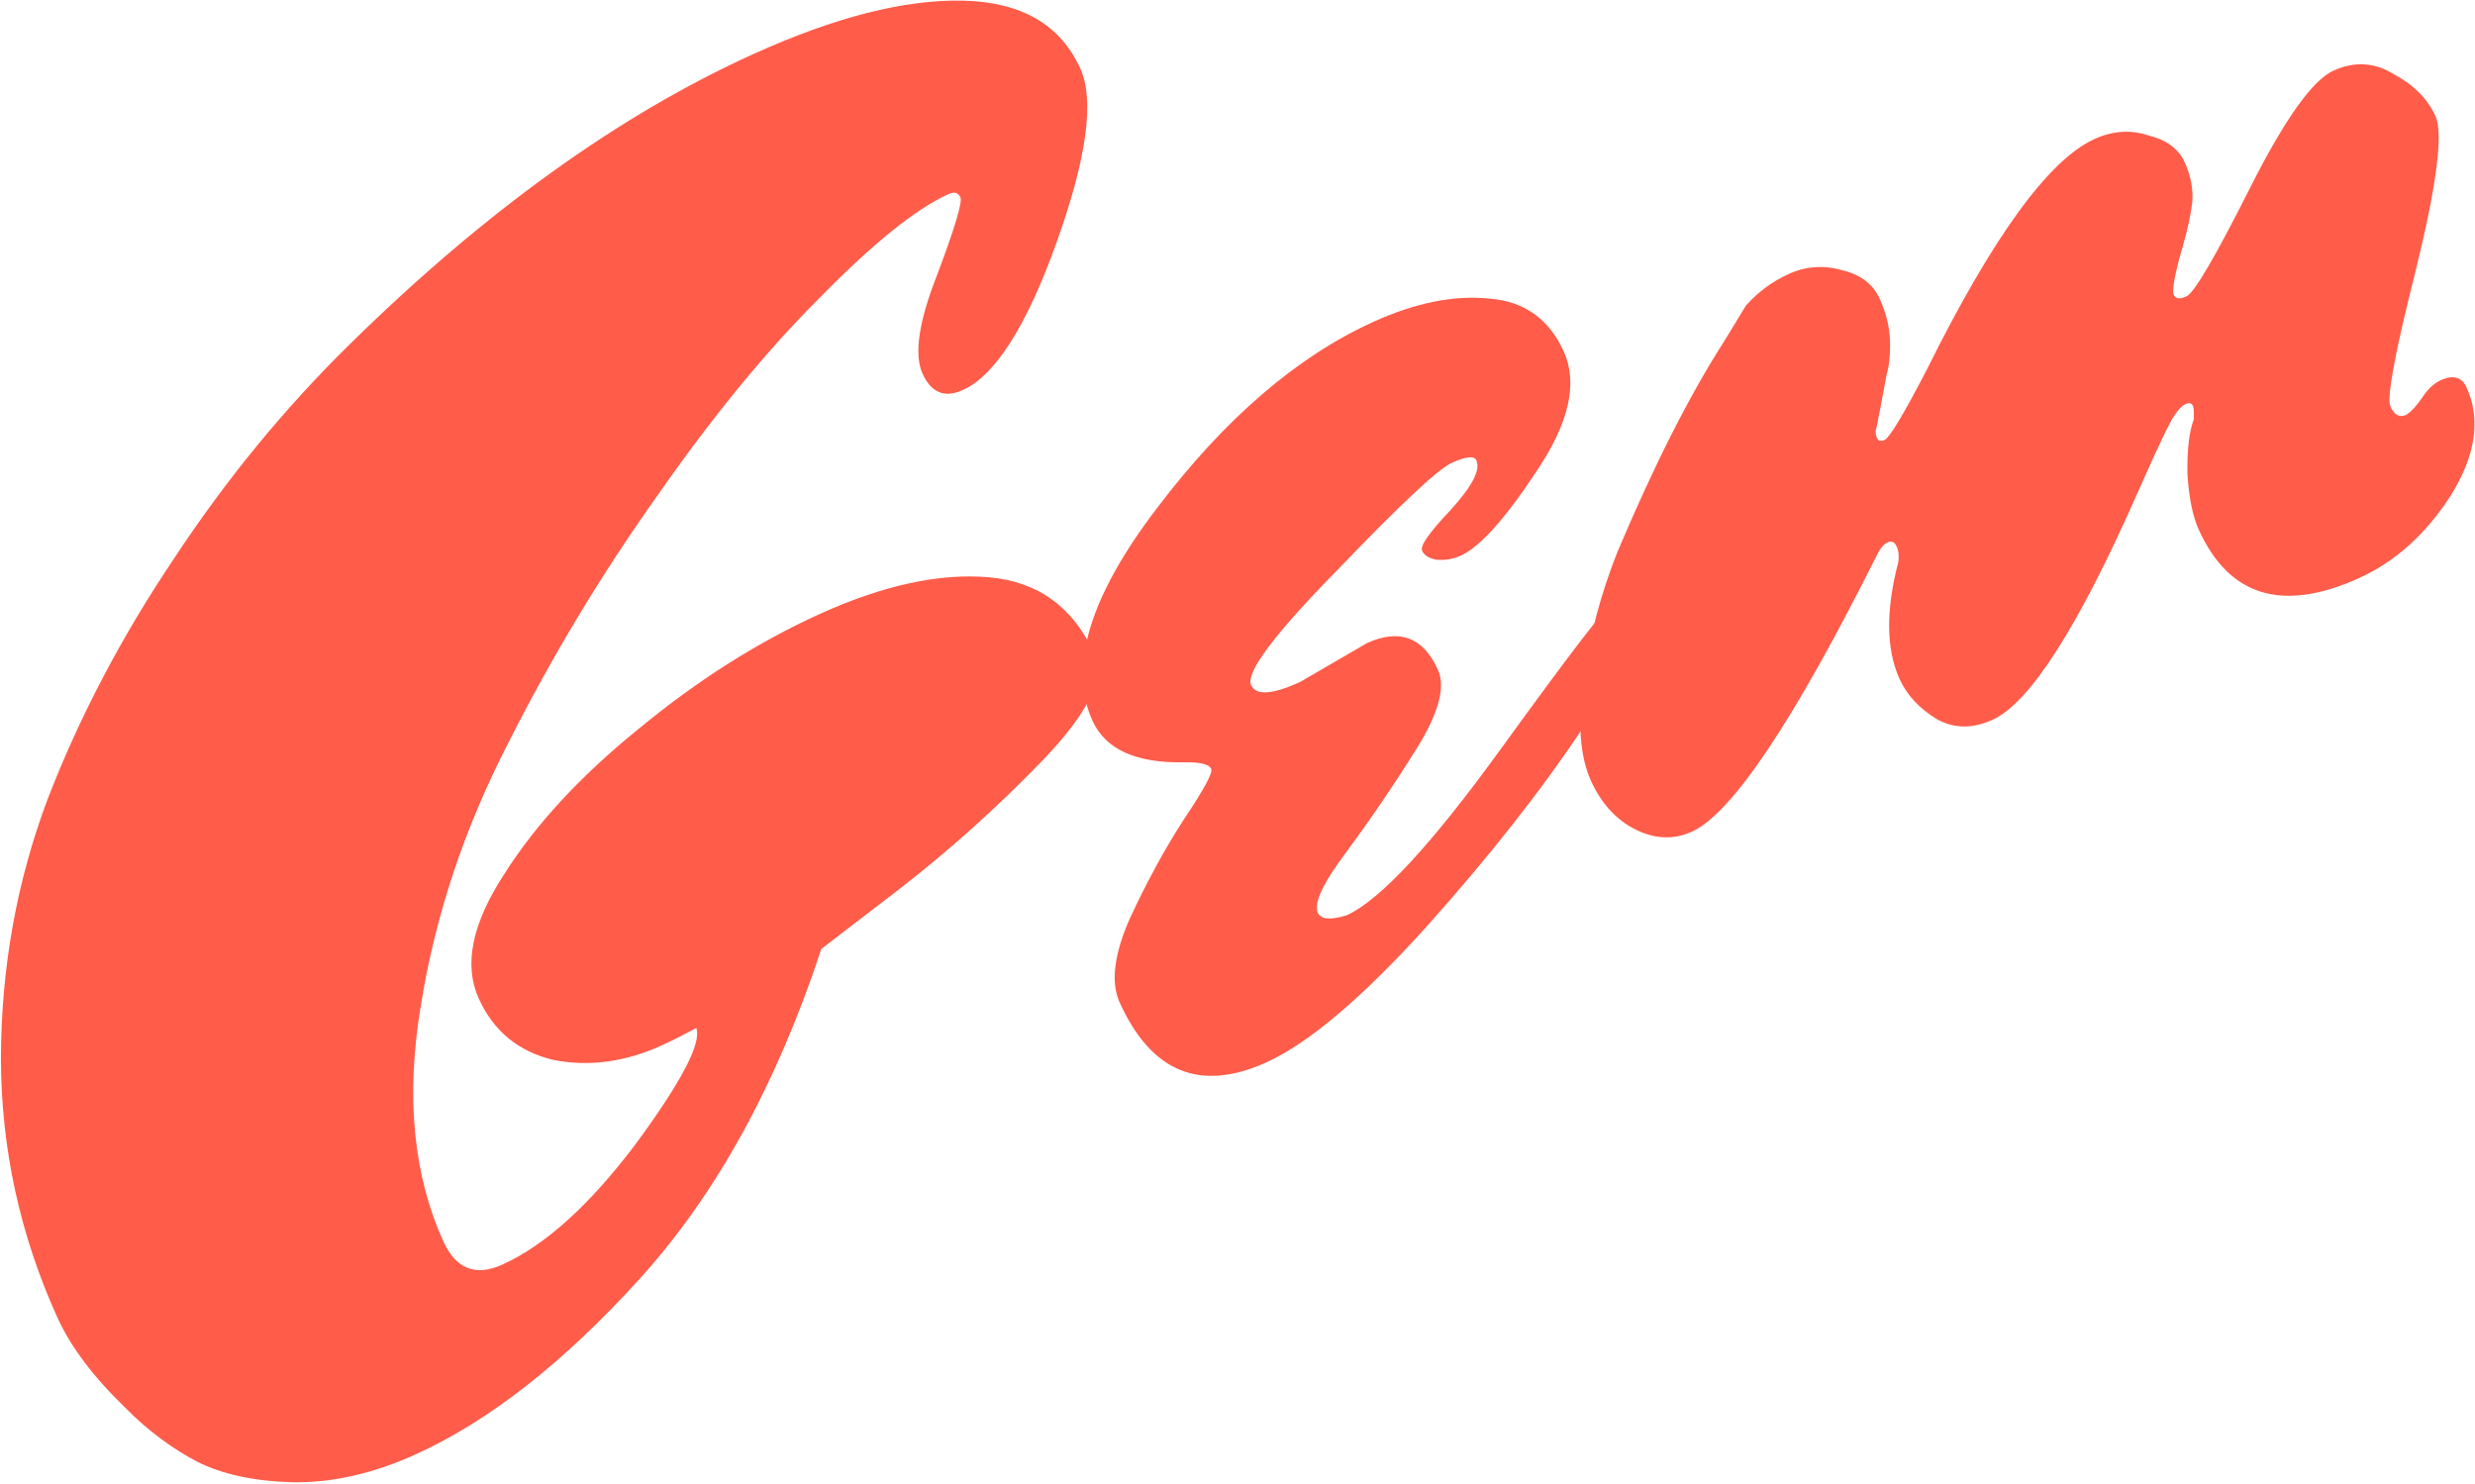
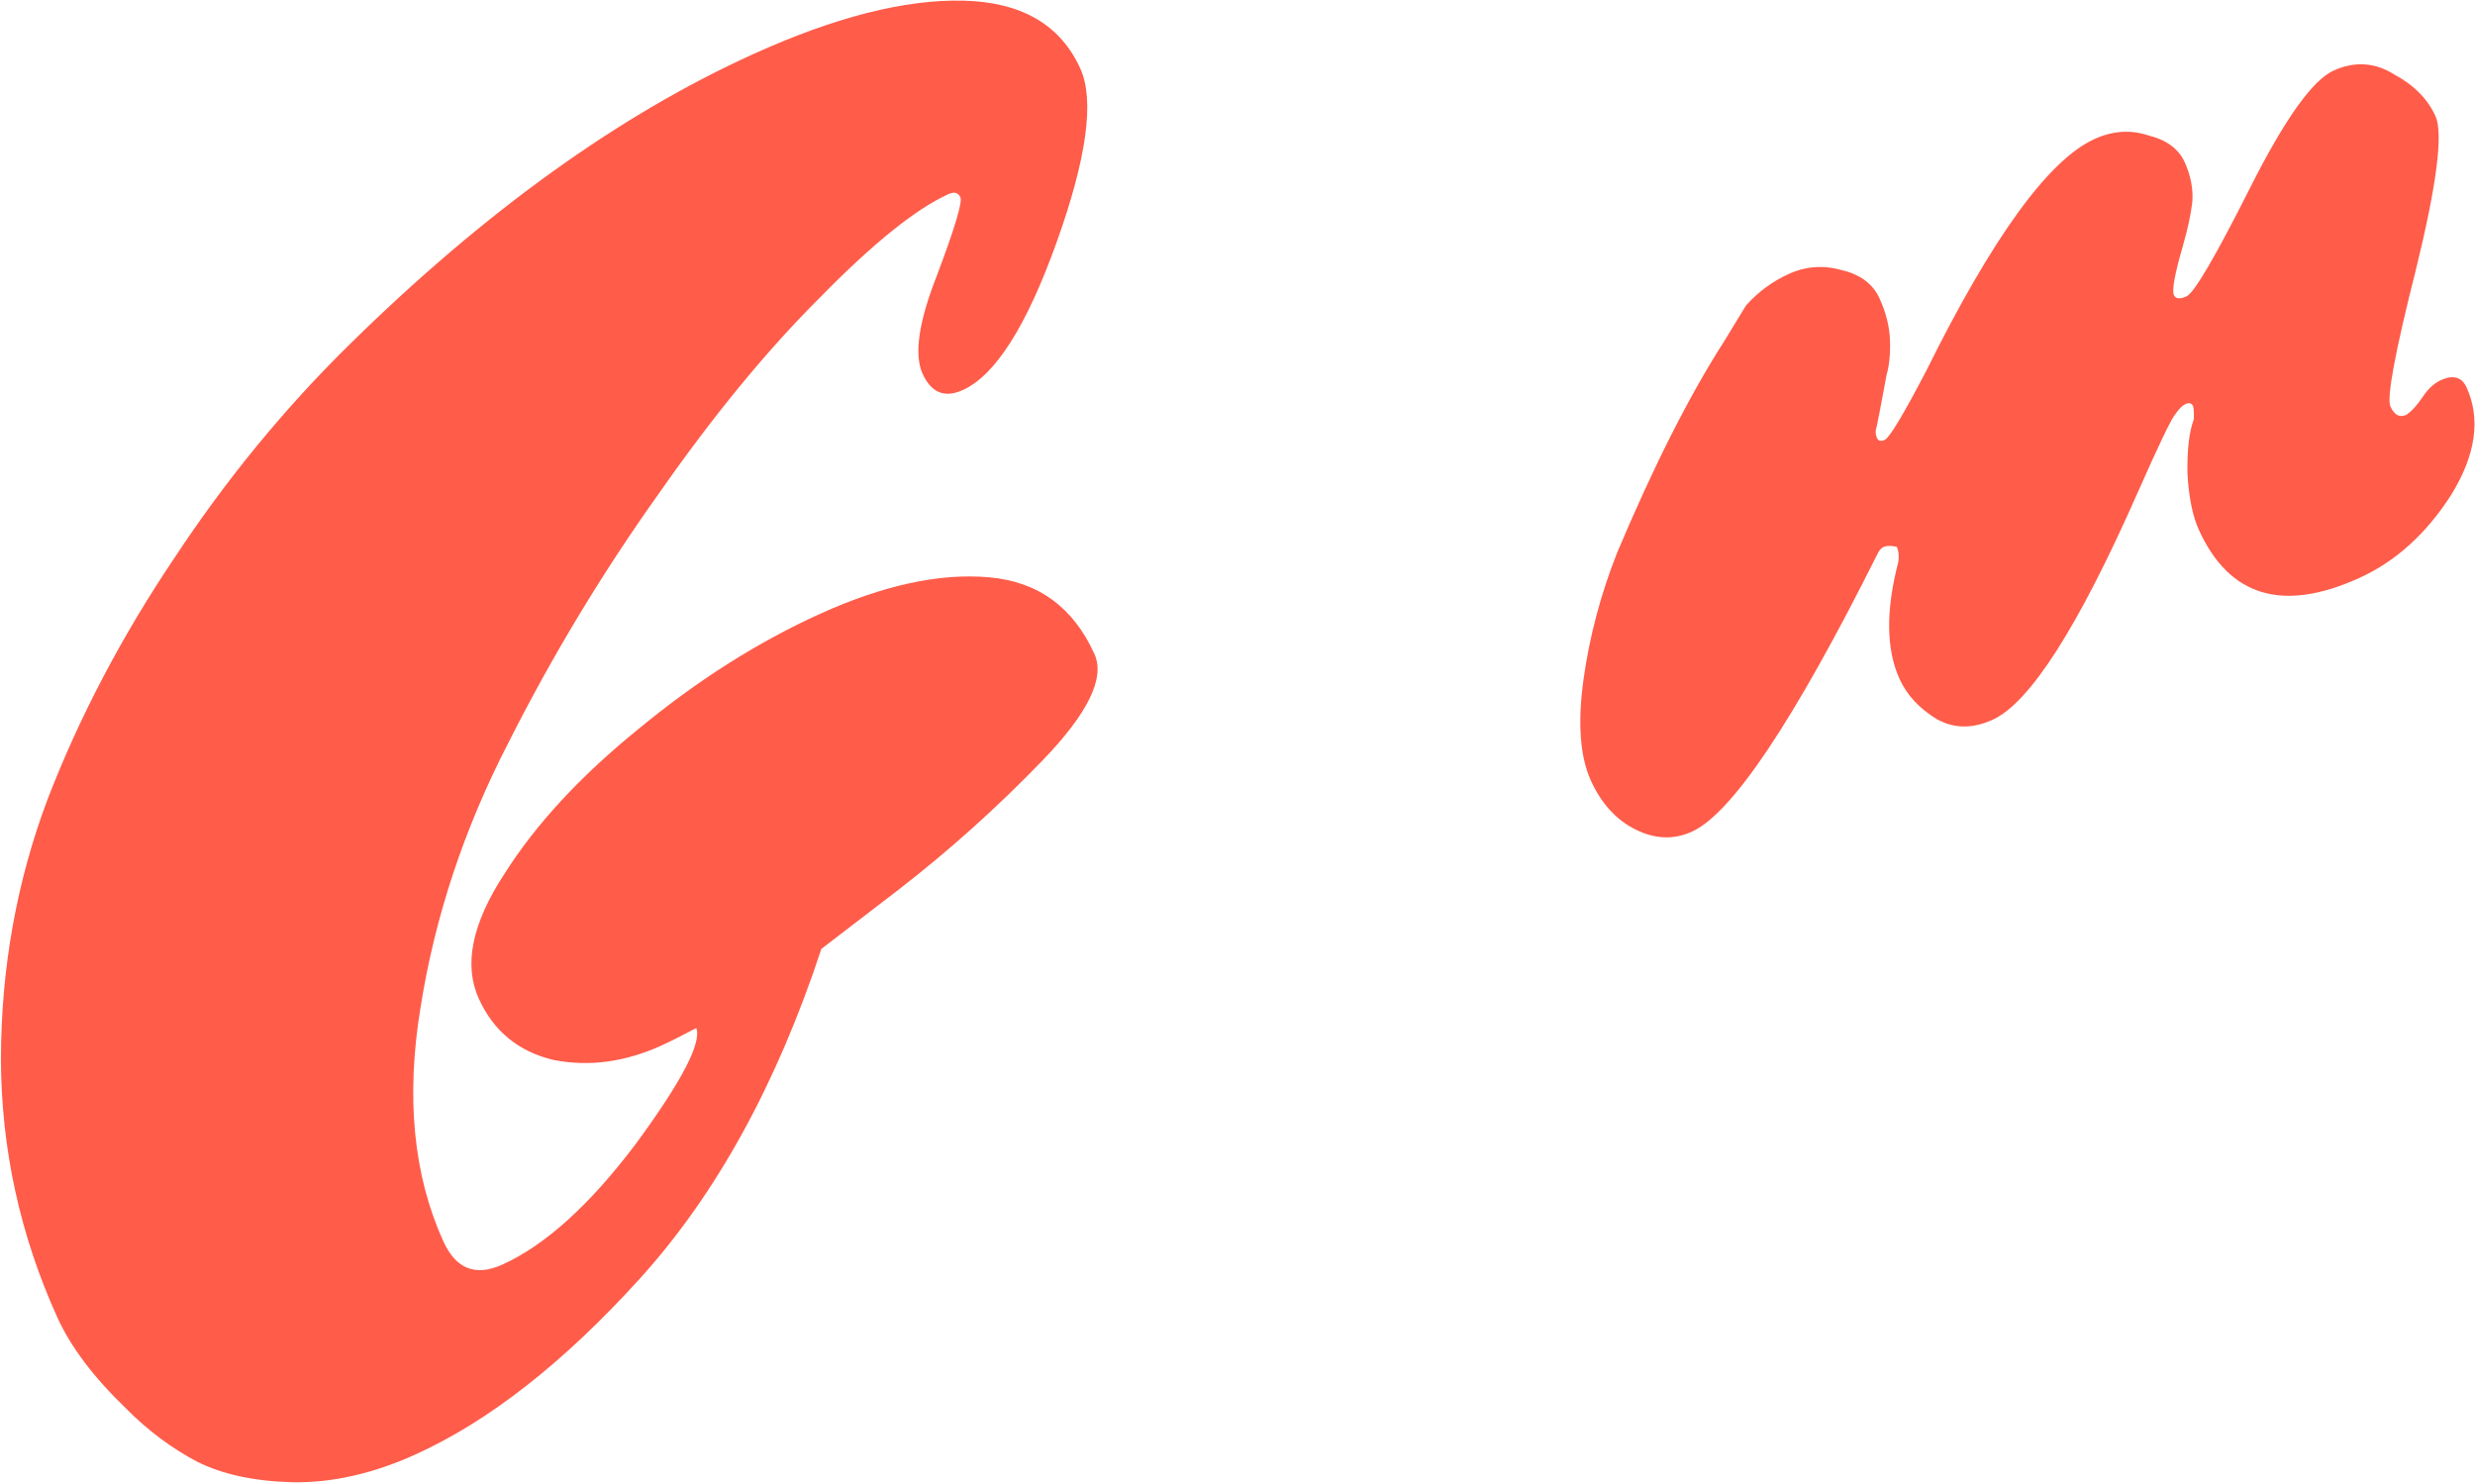
<svg xmlns="http://www.w3.org/2000/svg" width="1416" height="849" viewBox="0 0 1416 849" fill="none">
  <path d="M626.156 374.169C632.354 387.861 622.421 408.195 596.358 435.172C570.295 462.148 542.842 486.784 513.999 509.079L469.914 542.894C444.32 620.471 409.742 683.308 366.182 731.403C322.623 779.498 279.757 813.09 237.585 832.18C213.487 843.089 190.144 848.377 167.556 848.043C145.515 847.462 127.237 843.528 112.72 836.241C97.955 828.407 84.487 818.336 72.316 806.027C53.636 788.087 40.453 770.627 32.767 753.649C11.446 706.548 0.7 657.3 0.531 605.903C0.662 553.71 9.57 504.144 27.256 457.203C45.489 410.014 69.592 364.128 99.563 319.544C129.287 274.413 162.885 233.467 200.357 196.707C277.544 120.851 354.476 65.569 431.152 30.859C477.705 9.785 517.649 -0.377 550.983 0.371C584.318 1.119 606.687 14.09 618.092 39.283C626.273 57.357 621.769 90.412 604.579 138.448C587.389 186.484 569.483 214.717 550.862 223.147C540.456 227.857 532.774 224.736 527.815 213.782C522.857 202.828 525.598 184.1 536.037 157.597C546.229 130.546 550.705 115.652 549.466 112.913C548.226 110.175 545.963 109.549 542.677 111.037C524.056 119.466 499.621 139.107 469.372 169.957C438.875 200.26 407.82 238.076 376.205 283.403C344.342 328.182 315.884 375.38 290.831 424.997C265.529 474.065 248.783 524.54 240.593 576.422C232.155 627.755 236.489 672.317 253.596 710.107C260.786 725.99 272.048 730.461 287.383 723.519C312.029 712.362 337.539 689.266 363.914 654.23C390.04 618.646 401.518 596.622 398.347 588.159C390.379 592.426 383.657 595.799 378.18 598.278C357.368 607.699 336.816 610.404 316.522 606.392C296.528 601.585 282.316 589.87 273.887 571.249C265.209 552.08 270.022 528.454 288.326 500.371C306.381 471.74 332.073 443.942 365.4 416.977C399.028 389.216 433.641 367.278 469.241 351.163C505.388 334.8 537.54 327.835 565.697 330.266C593.855 332.698 614.008 347.332 626.156 374.169Z" fill="#FF5C4A" />
-   <path d="M743.711 390.245L782.107 367.915C800.728 359.486 814.253 364.582 822.683 383.203C827.145 393.061 823.067 408.106 810.448 428.336C797.829 448.567 784.564 468.1 770.653 486.935C757.042 504.975 751.476 516.733 753.955 522.21C755.691 526.044 761.188 526.525 770.447 523.654C789.616 514.976 819.095 483.154 858.884 428.187C898.673 373.22 920.485 344.869 924.319 343.134C931.986 339.663 937.555 341.761 941.026 349.428C942.958 355.153 931.63 376.779 907.043 414.306C882.756 451.037 852.196 489.947 815.364 531.037C778.831 571.332 748.516 596.933 724.418 607.842C686.628 624.949 658.683 613.512 640.585 573.531C635.378 562.029 637.344 545.962 646.481 525.328C656.165 504.446 666.444 485.605 677.316 468.804C688.737 451.756 693.951 442.137 692.959 439.946C691.72 437.208 686.522 435.931 677.367 436.116C649.902 436.67 632.45 428.732 625.012 412.302C611.129 381.631 623.456 341.076 661.994 290.634C700.832 239.398 742.159 203.862 785.974 184.028C810.072 173.119 832.169 168.725 852.267 170.846C872.117 172.419 886.256 182.517 894.686 201.138C902.867 219.211 897.682 242.016 879.131 269.551C861.127 296.839 846.649 312.962 835.695 317.92C831.314 319.903 826.71 320.667 821.885 320.212C817.607 319.509 814.848 317.788 813.608 315.05C812.369 312.311 817.779 304.583 829.839 291.864C842.199 278.35 847.14 268.855 844.661 263.378C843.421 260.64 838.694 261.13 830.478 264.849C822.811 268.32 801.036 288.735 765.155 326.095C729.026 362.907 712.573 384.873 715.796 391.993C718.523 398.018 727.828 397.435 743.711 390.245Z" fill="#FF5C4A" />
-   <path d="M967.951 475.822C957.545 480.533 946.798 480.118 935.712 474.578C924.625 469.039 916.107 459.696 910.156 446.552C903.958 432.86 902.545 413.702 905.917 389.079C909.288 364.456 915.744 340.086 925.285 315.97C946.309 266.198 966.696 225.953 986.446 195.235L998.941 174.731C1005.97 166.93 1014.14 160.923 1023.45 156.708C1033.31 152.245 1043.56 151.564 1054.2 154.666C1064.59 157.219 1071.65 162.604 1075.37 170.819C1079.09 179.034 1081.07 187.048 1081.3 194.86C1081.54 202.671 1080.88 209.238 1079.33 214.559C1076.27 231.123 1074.42 240.872 1073.76 243.806C1072.87 246.193 1072.91 248.482 1073.9 250.673C1074.65 252.316 1076.11 252.642 1078.31 251.65C1081.04 250.41 1088.95 237.262 1102.02 212.206C1139.96 135.643 1172.07 91.411 1198.36 79.511C1208.76 74.8 1219.01 74.119 1229.11 77.469C1239.5 80.022 1246.43 85.133 1249.91 92.8C1253.38 100.468 1254.83 108.058 1254.27 115.57C1253.47 122.534 1251.66 130.94 1248.86 140.787C1244.21 156.751 1242.5 166.102 1243.74 168.841C1244.73 171.031 1247.15 171.259 1250.98 169.524C1255.36 167.54 1267.46 146.886 1287.27 107.561C1307.09 68.235 1323.02 45.846 1335.07 40.391C1347.12 34.937 1358.66 35.651 1369.69 42.535C1381.03 48.622 1388.93 56.595 1393.39 66.454C1397.85 76.312 1394.17 105.363 1382.36 153.606C1370.29 201.302 1365.38 227.615 1367.61 232.544C1369.84 237.473 1372.87 239.07 1376.71 237.335C1379.74 235.299 1382.83 231.921 1385.98 227.199C1389.12 222.477 1392.61 219.249 1396.44 217.513C1403.56 214.29 1408.48 215.691 1411.21 221.715C1419.39 239.789 1416.45 260.258 1402.38 283.124C1388.07 305.441 1370.51 321.311 1349.69 330.732C1305.88 350.566 1275.29 341.314 1257.94 302.976C1254.47 295.309 1252.32 284.732 1251.5 271.248C1251.22 257.515 1252.43 247.068 1255.13 239.908C1255.28 235.878 1255.11 233.315 1254.62 232.22C1253.87 230.577 1252.4 230.251 1250.21 231.243C1248.57 231.987 1246.75 233.8 1244.76 236.683C1242.51 239.018 1235.2 254.206 1222.82 282.249C1188.92 358.968 1161.29 402.162 1139.93 411.831C1128.43 417.037 1117.8 416.896 1108.06 411.408C1098.07 405.372 1090.97 397.699 1086.75 388.389C1079.07 371.41 1078.85 349.07 1086.11 321.368C1086.51 317.886 1086.22 315.049 1085.23 312.859C1083.99 310.12 1082.27 309.247 1080.08 310.239C1077.89 311.23 1075.92 313.441 1074.17 316.872C1026.36 412.426 990.953 465.41 967.951 475.822Z" fill="#FF5C4A" />
+   <path d="M967.951 475.822C957.545 480.533 946.798 480.118 935.712 474.578C924.625 469.039 916.107 459.696 910.156 446.552C903.958 432.86 902.545 413.702 905.917 389.079C909.288 364.456 915.744 340.086 925.285 315.97C946.309 266.198 966.696 225.953 986.446 195.235L998.941 174.731C1005.97 166.93 1014.14 160.923 1023.45 156.708C1033.31 152.245 1043.56 151.564 1054.2 154.666C1064.59 157.219 1071.65 162.604 1075.37 170.819C1079.09 179.034 1081.07 187.048 1081.3 194.86C1081.54 202.671 1080.88 209.238 1079.33 214.559C1076.27 231.123 1074.42 240.872 1073.76 243.806C1072.87 246.193 1072.91 248.482 1073.9 250.673C1074.65 252.316 1076.11 252.642 1078.31 251.65C1081.04 250.41 1088.95 237.262 1102.02 212.206C1139.96 135.643 1172.07 91.411 1198.36 79.511C1208.76 74.8 1219.01 74.119 1229.11 77.469C1239.5 80.022 1246.43 85.133 1249.91 92.8C1253.38 100.468 1254.83 108.058 1254.27 115.57C1253.47 122.534 1251.66 130.94 1248.86 140.787C1244.21 156.751 1242.5 166.102 1243.74 168.841C1244.73 171.031 1247.15 171.259 1250.98 169.524C1255.36 167.54 1267.46 146.886 1287.27 107.561C1307.09 68.235 1323.02 45.846 1335.07 40.391C1347.12 34.937 1358.66 35.651 1369.69 42.535C1381.03 48.622 1388.93 56.595 1393.39 66.454C1397.85 76.312 1394.17 105.363 1382.36 153.606C1370.29 201.302 1365.38 227.615 1367.61 232.544C1369.84 237.473 1372.87 239.07 1376.71 237.335C1379.74 235.299 1382.83 231.921 1385.98 227.199C1389.12 222.477 1392.61 219.249 1396.44 217.513C1403.56 214.29 1408.48 215.691 1411.21 221.715C1419.39 239.789 1416.45 260.258 1402.38 283.124C1388.07 305.441 1370.51 321.311 1349.69 330.732C1305.88 350.566 1275.29 341.314 1257.94 302.976C1254.47 295.309 1252.32 284.732 1251.5 271.248C1251.22 257.515 1252.43 247.068 1255.13 239.908C1255.28 235.878 1255.11 233.315 1254.62 232.22C1253.87 230.577 1252.4 230.251 1250.21 231.243C1248.57 231.987 1246.75 233.8 1244.76 236.683C1242.51 239.018 1235.2 254.206 1222.82 282.249C1188.92 358.968 1161.29 402.162 1139.93 411.831C1128.43 417.037 1117.8 416.896 1108.06 411.408C1098.07 405.372 1090.97 397.699 1086.75 388.389C1079.07 371.41 1078.85 349.07 1086.11 321.368C1086.51 317.886 1086.22 315.049 1085.23 312.859C1077.89 311.23 1075.92 313.441 1074.17 316.872C1026.36 412.426 990.953 465.41 967.951 475.822Z" fill="#FF5C4A" />
</svg>